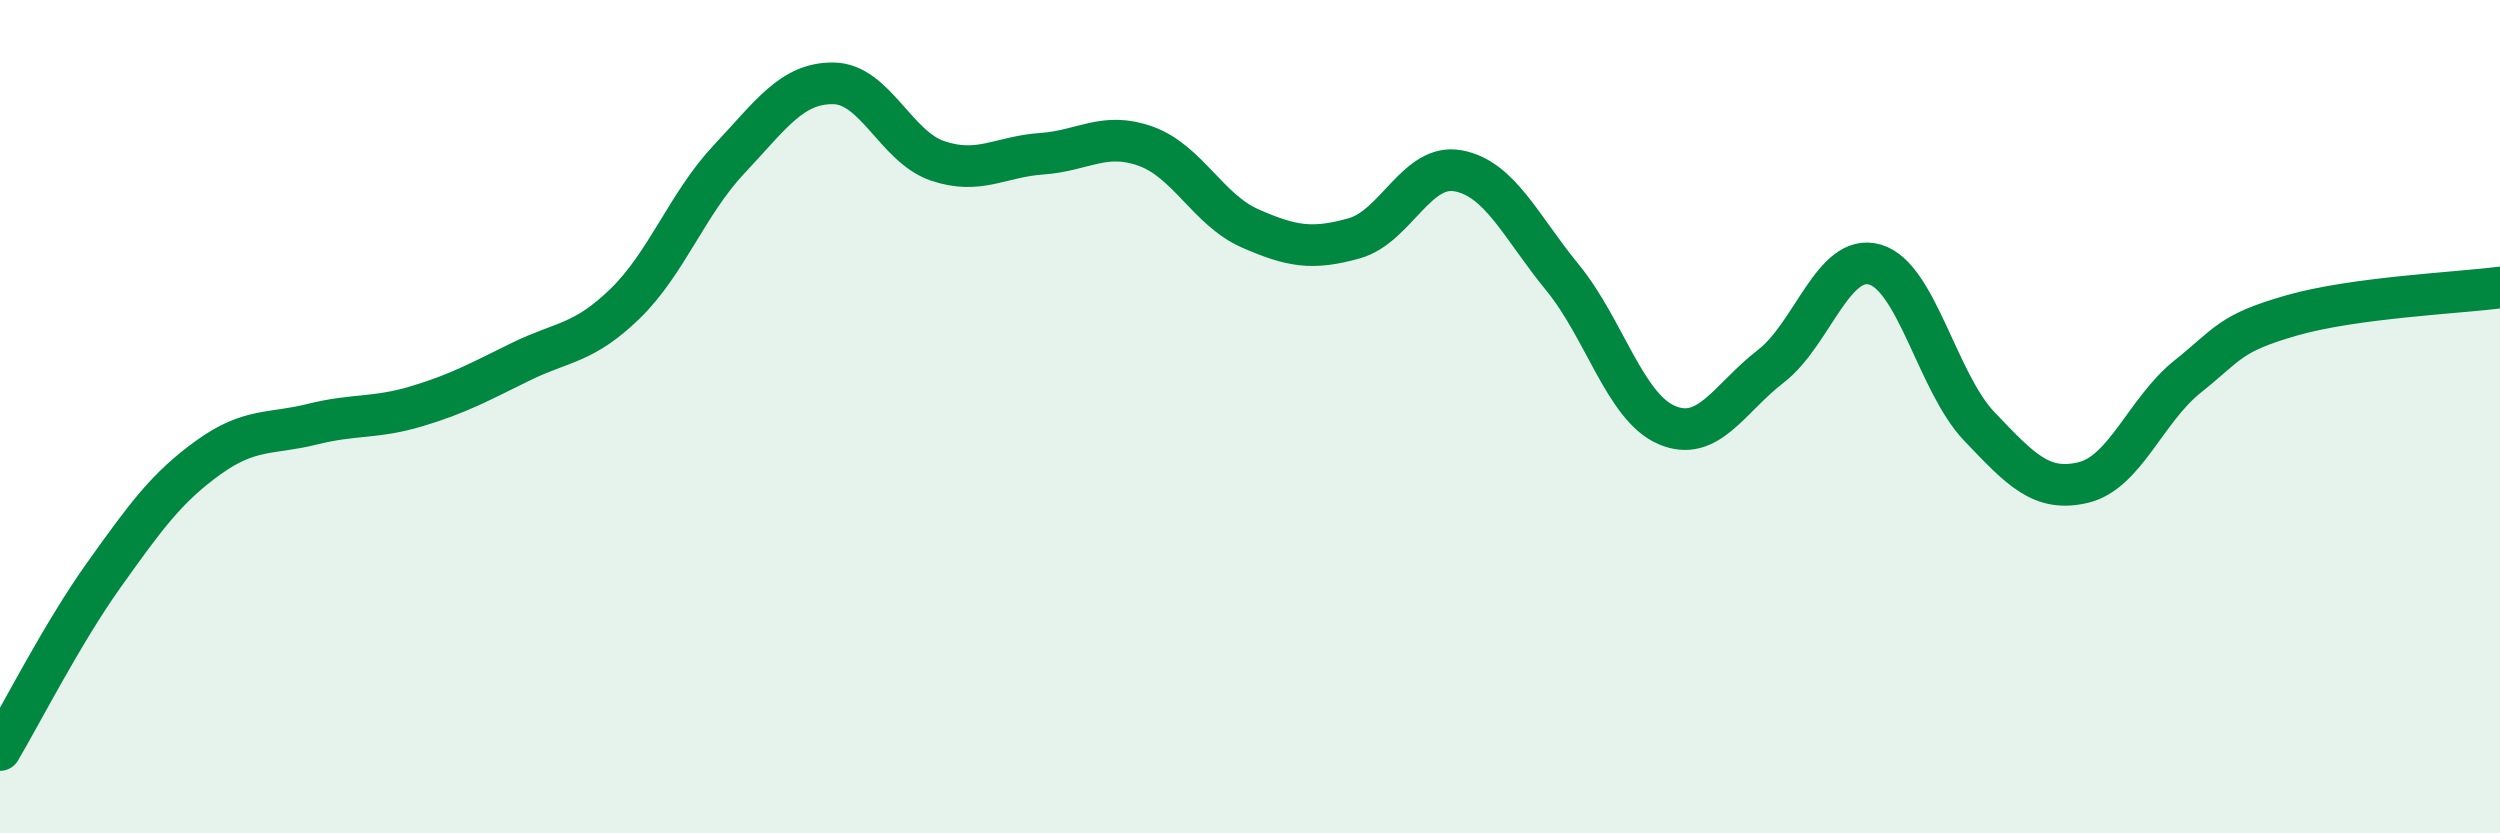
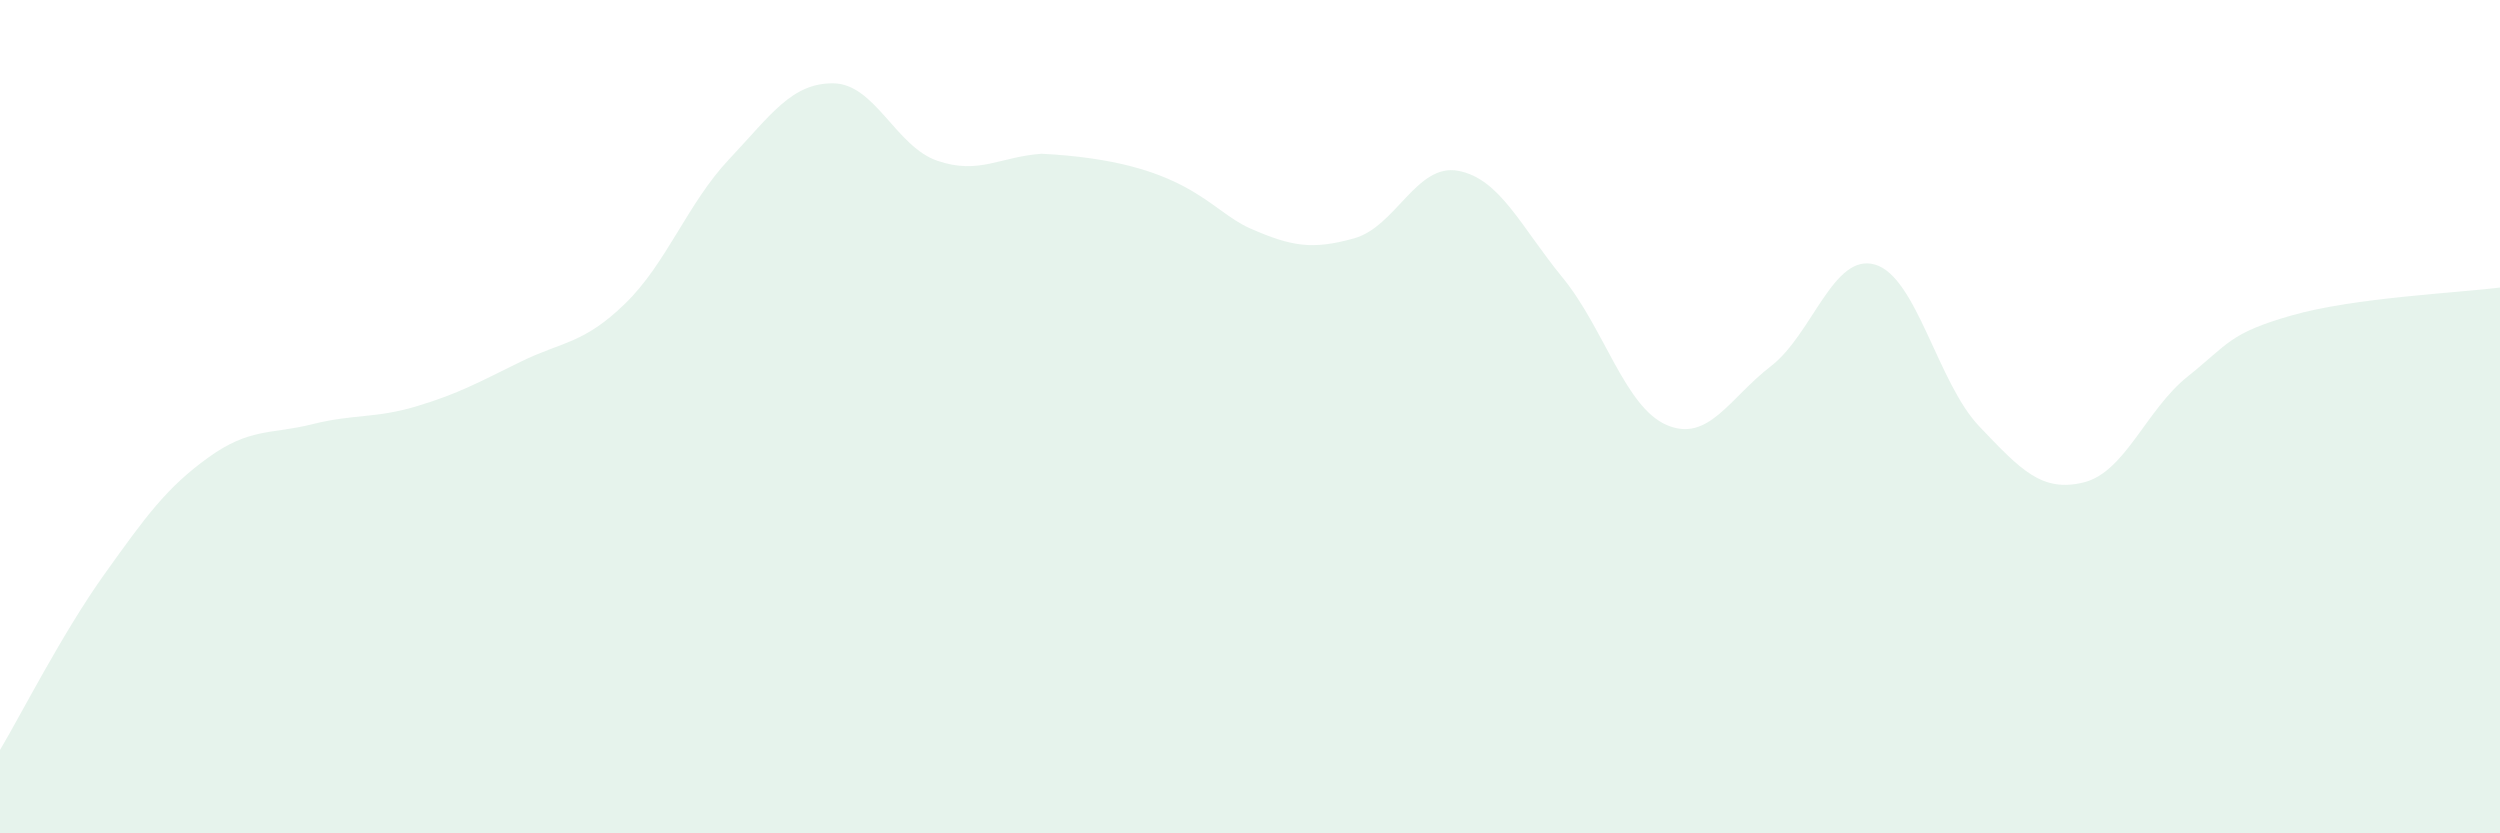
<svg xmlns="http://www.w3.org/2000/svg" width="60" height="20" viewBox="0 0 60 20">
-   <path d="M 0,18 C 0.5,17.16 1.5,15.19 2.5,13.79 C 3.5,12.39 4,11.7 5,10.98 C 6,10.26 6.5,10.43 7.5,10.18 C 8.5,9.93 9,10.05 10,9.75 C 11,9.45 11.5,9.17 12.5,8.68 C 13.5,8.19 14,8.26 15,7.29 C 16,6.32 16.5,4.88 17.5,3.82 C 18.5,2.76 19,1.99 20,2 C 21,2.01 21.5,3.52 22.5,3.86 C 23.5,4.2 24,3.76 25,3.69 C 26,3.62 26.5,3.15 27.5,3.51 C 28.5,3.87 29,5.04 30,5.48 C 31,5.92 31.5,6 32.5,5.72 C 33.5,5.44 34,3.91 35,4.1 C 36,4.29 36.5,5.44 37.5,6.66 C 38.5,7.88 39,9.77 40,10.2 C 41,10.63 41.5,9.56 42.5,8.79 C 43.5,8.02 44,6.06 45,6.35 C 46,6.64 46.5,9.18 47.5,10.23 C 48.5,11.28 49,11.82 50,11.58 C 51,11.34 51.5,9.84 52.5,9.04 C 53.5,8.24 53.5,8 55,7.57 C 56.5,7.14 59,7.03 60,6.9L60 20L0 20Z" fill="#008740" opacity="0.1" stroke-linecap="round" stroke-linejoin="round" />
-   <path d="M 0,18 C 0.5,17.16 1.5,15.19 2.5,13.79 C 3.5,12.39 4,11.7 5,10.98 C 6,10.26 6.5,10.43 7.5,10.18 C 8.5,9.93 9,10.05 10,9.75 C 11,9.45 11.5,9.17 12.5,8.68 C 13.5,8.19 14,8.26 15,7.29 C 16,6.32 16.5,4.88 17.5,3.82 C 18.5,2.76 19,1.99 20,2 C 21,2.01 21.5,3.52 22.5,3.86 C 23.5,4.2 24,3.76 25,3.69 C 26,3.62 26.5,3.15 27.5,3.51 C 28.5,3.87 29,5.04 30,5.48 C 31,5.92 31.5,6 32.5,5.72 C 33.5,5.44 34,3.91 35,4.1 C 36,4.29 36.5,5.44 37.5,6.66 C 38.5,7.88 39,9.77 40,10.2 C 41,10.63 41.5,9.56 42.5,8.79 C 43.5,8.02 44,6.06 45,6.35 C 46,6.64 46.5,9.18 47.5,10.23 C 48.5,11.28 49,11.82 50,11.58 C 51,11.34 51.5,9.84 52.5,9.04 C 53.5,8.24 53.5,8 55,7.57 C 56.5,7.14 59,7.03 60,6.9" stroke="#008740" stroke-width="1" fill="none" stroke-linecap="round" stroke-linejoin="round" />
+   <path d="M 0,18 C 0.5,17.16 1.5,15.19 2.5,13.79 C 3.5,12.39 4,11.7 5,10.98 C 6,10.26 6.5,10.43 7.5,10.18 C 8.5,9.93 9,10.05 10,9.75 C 11,9.45 11.5,9.17 12.5,8.68 C 13.5,8.19 14,8.26 15,7.29 C 16,6.32 16.5,4.88 17.5,3.82 C 18.5,2.76 19,1.99 20,2 C 21,2.01 21.5,3.52 22.5,3.86 C 23.5,4.2 24,3.76 25,3.69 C 28.5,3.87 29,5.04 30,5.48 C 31,5.92 31.5,6 32.5,5.72 C 33.5,5.44 34,3.91 35,4.1 C 36,4.29 36.5,5.44 37.5,6.66 C 38.5,7.88 39,9.77 40,10.2 C 41,10.63 41.5,9.56 42.5,8.79 C 43.5,8.02 44,6.06 45,6.35 C 46,6.64 46.5,9.18 47.5,10.23 C 48.5,11.28 49,11.82 50,11.58 C 51,11.34 51.5,9.84 52.5,9.04 C 53.5,8.24 53.5,8 55,7.57 C 56.5,7.14 59,7.03 60,6.9L60 20L0 20Z" fill="#008740" opacity="0.1" stroke-linecap="round" stroke-linejoin="round" />
</svg>